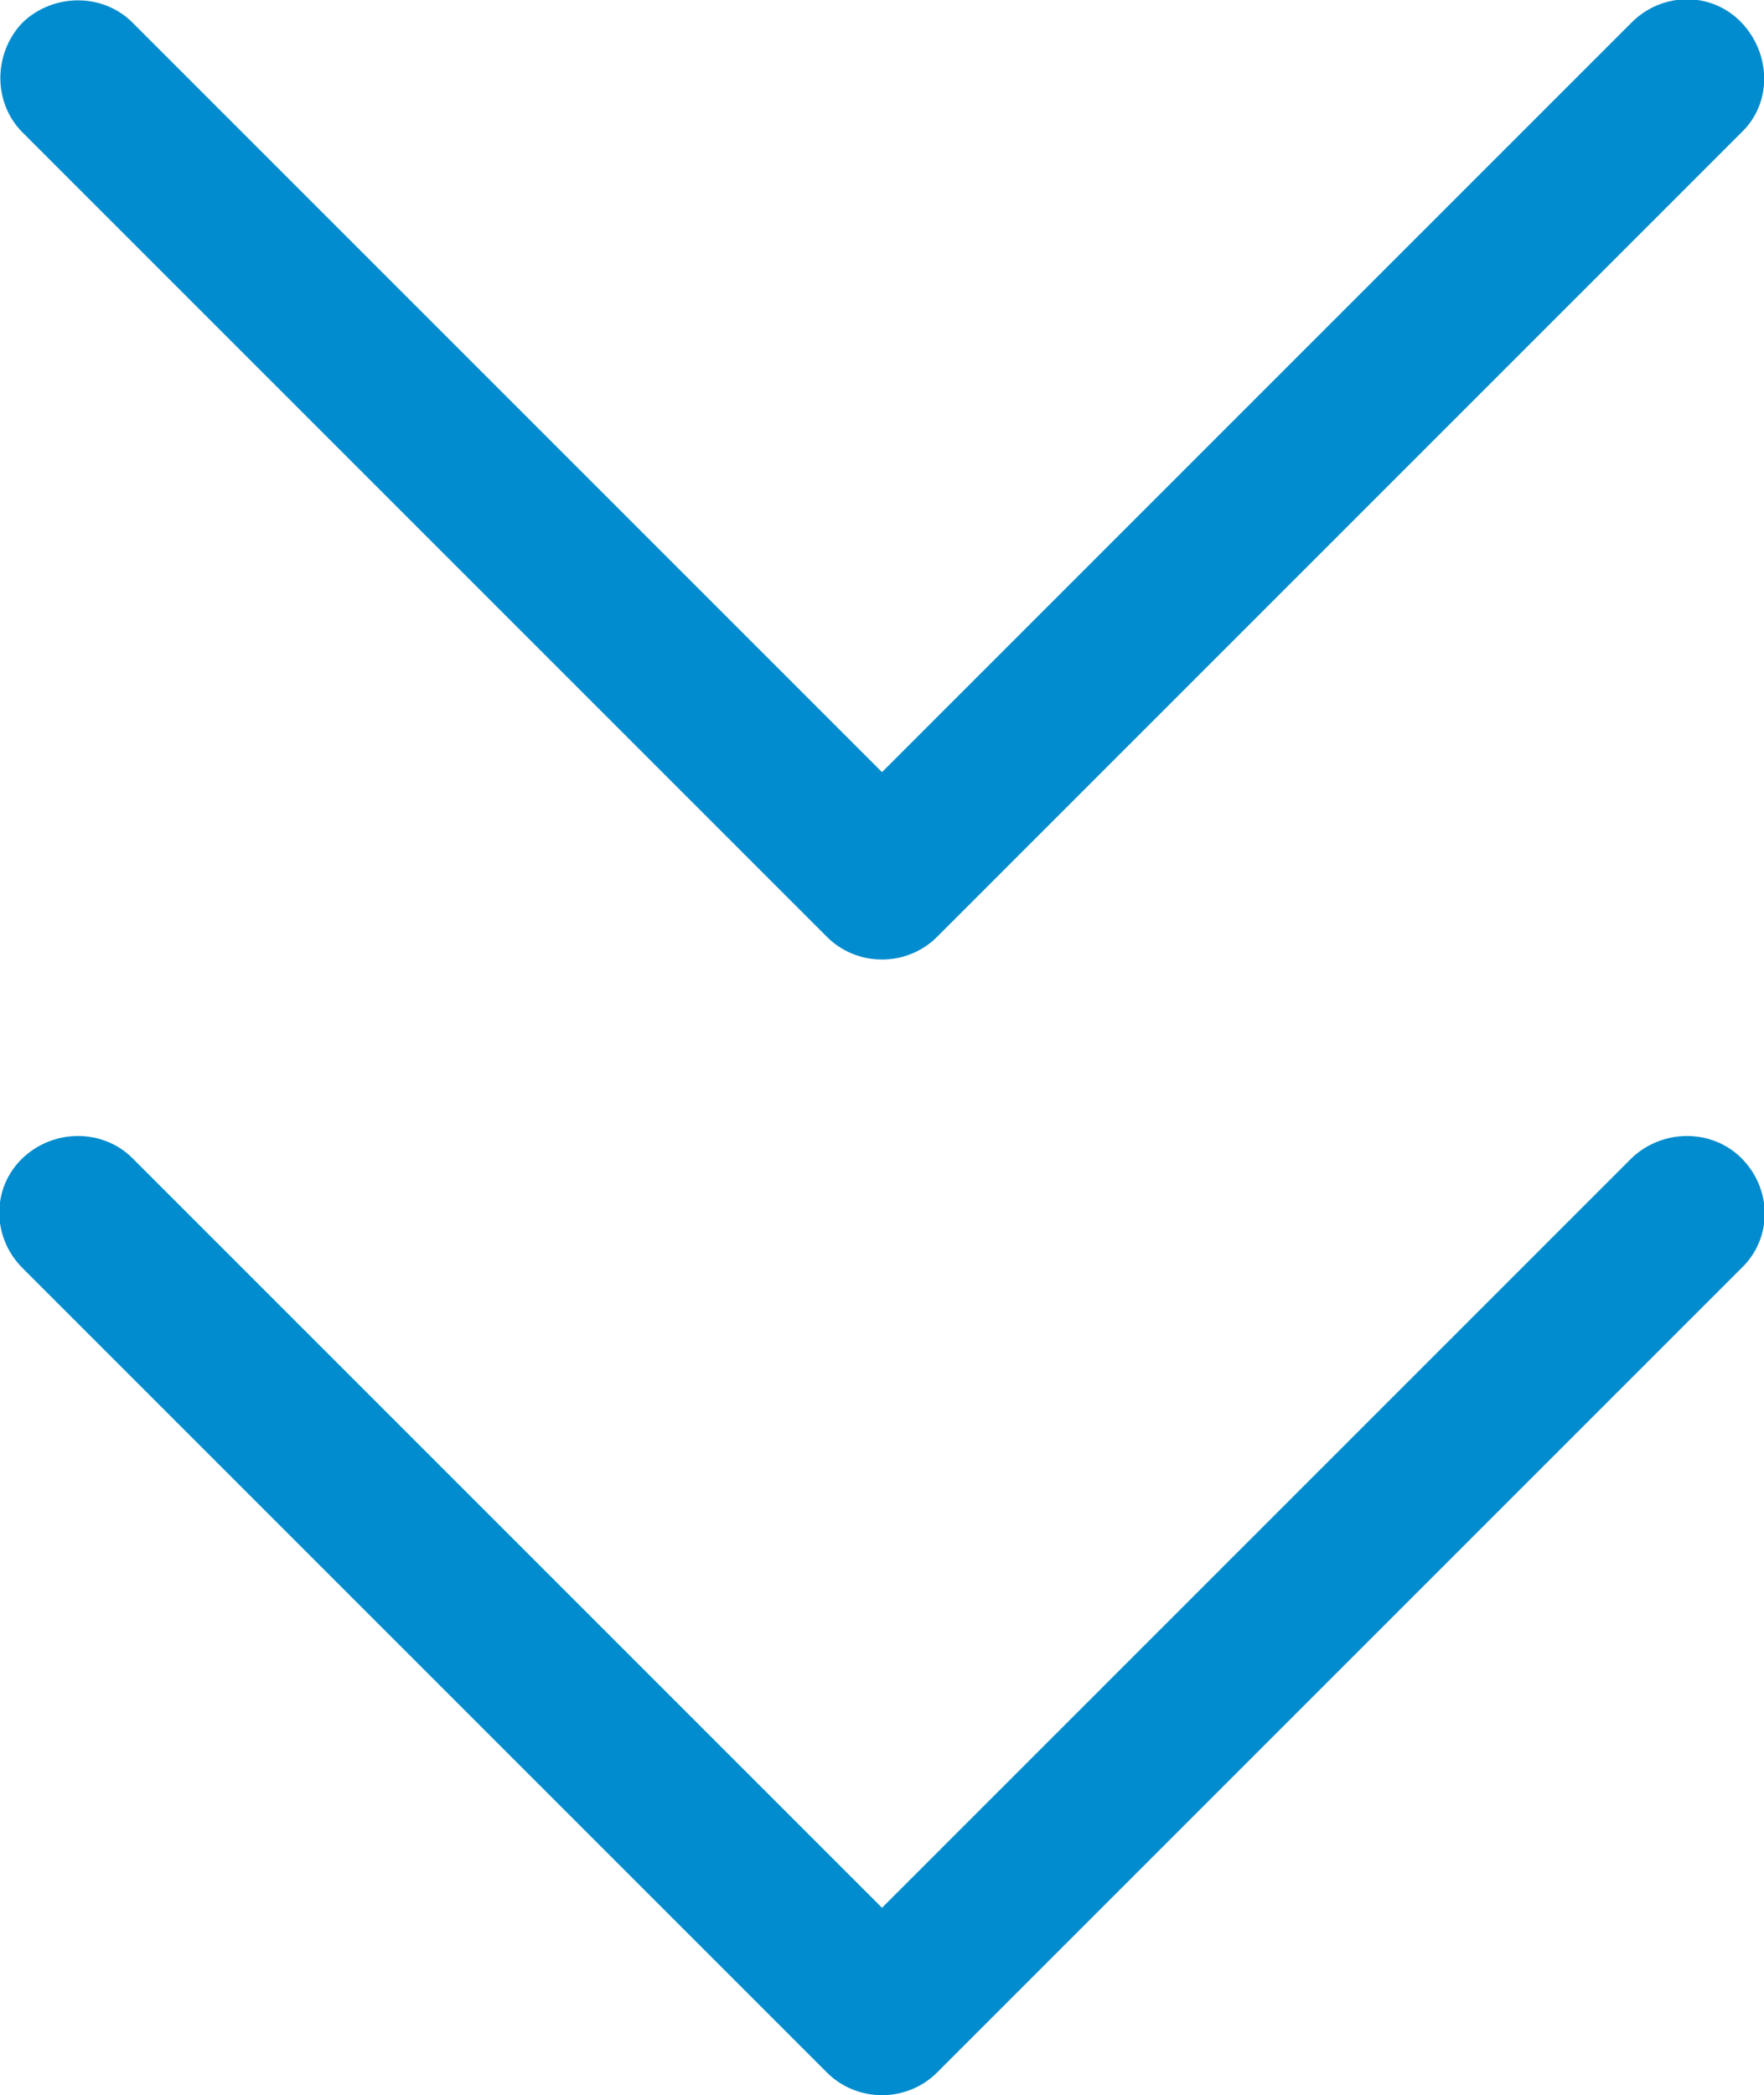
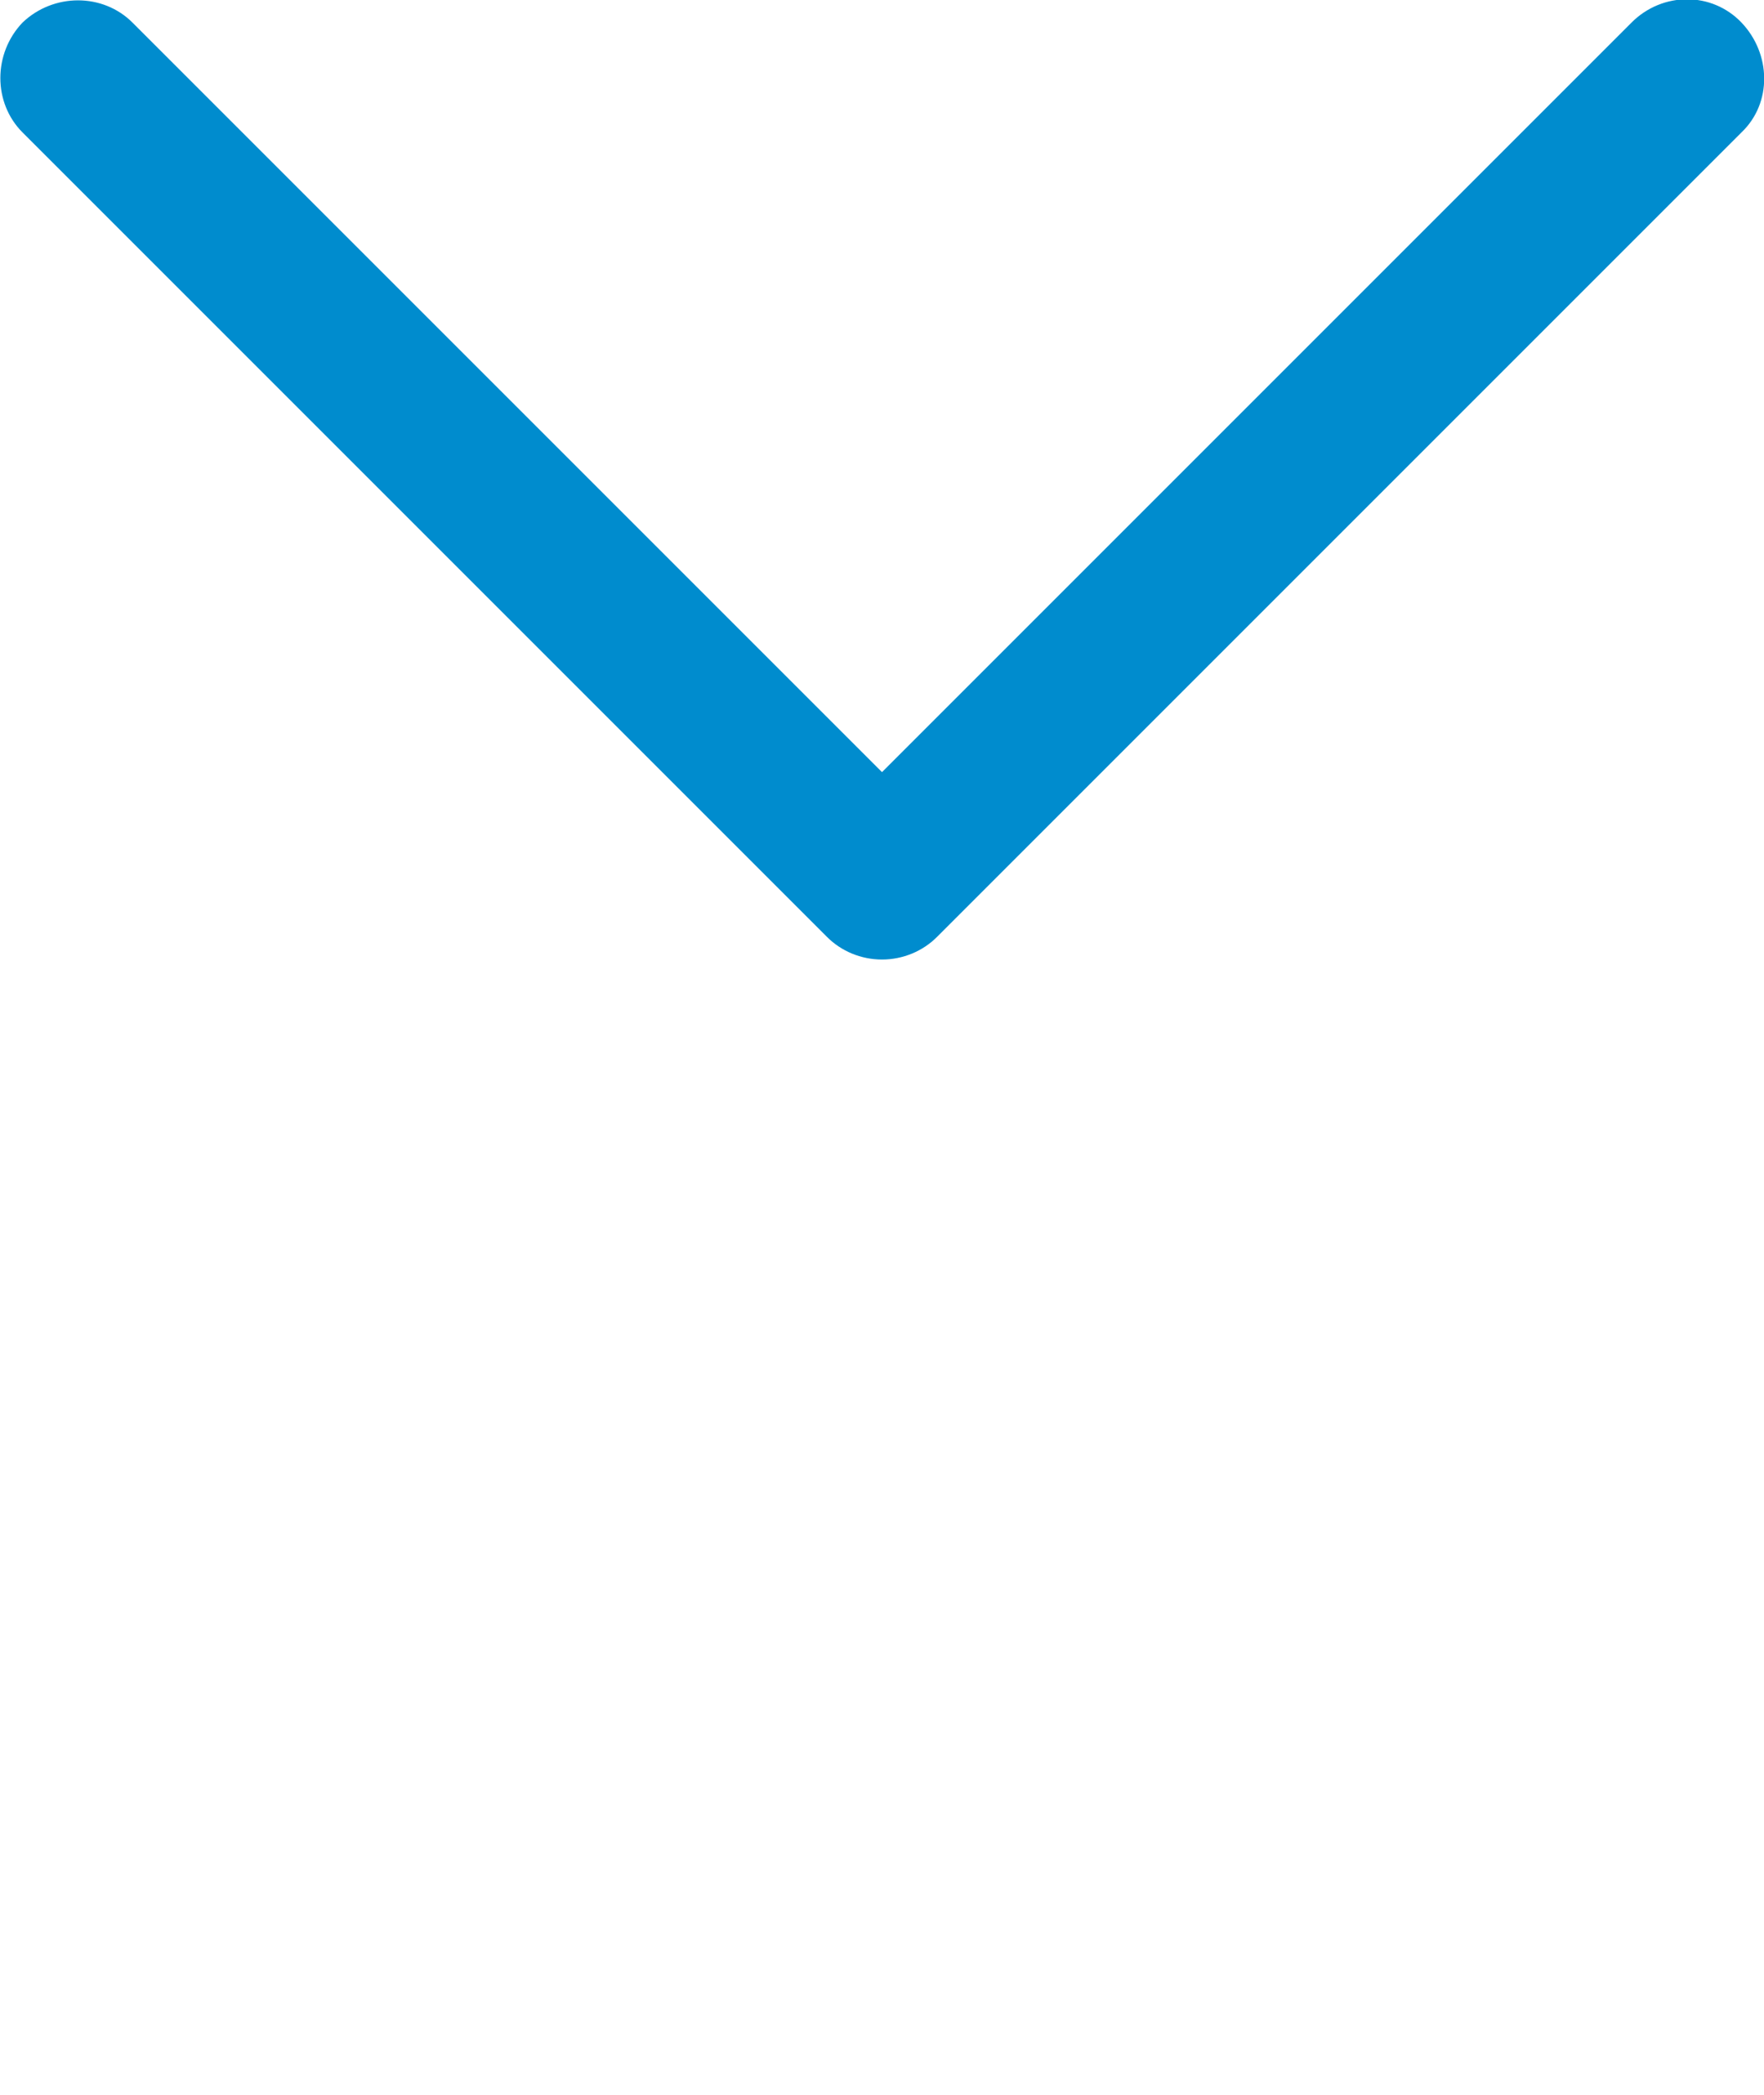
<svg xmlns="http://www.w3.org/2000/svg" version="1.1" viewBox="0 0 12.52 14.87">
  <defs>
    <style>
      .cls-1 {
        fill: #008cce;
      }
    </style>
  </defs>
  <g>
    <g id="_レイヤー_1" data-name="レイヤー_1">
      <g>
        <path class="cls-1" d="M6.26,6.81h0c-.15,0-.29-.06-.39-.16L.16.94C-.05.73-.05.38.16.16.38-.05.73-.05.94.16l5.32,5.32L11.58.16c.22-.22.57-.22.78,0s.22.57,0,.78l-5.71,5.71c-.1.1-.24.16-.39.16Z" />
-         <path class="cls-1" d="M6.26,14.87c-.15,0-.29-.06-.39-.16L.16,9c-.22-.22-.22-.57,0-.78.22-.21.57-.21.78,0l5.32,5.32,5.32-5.32c.22-.21.57-.21.78,0,.22.22.22.57,0,.78l-5.71,5.71c-.1.1-.24.16-.39.16Z" />
      </g>
    </g>
  </g>
</svg>